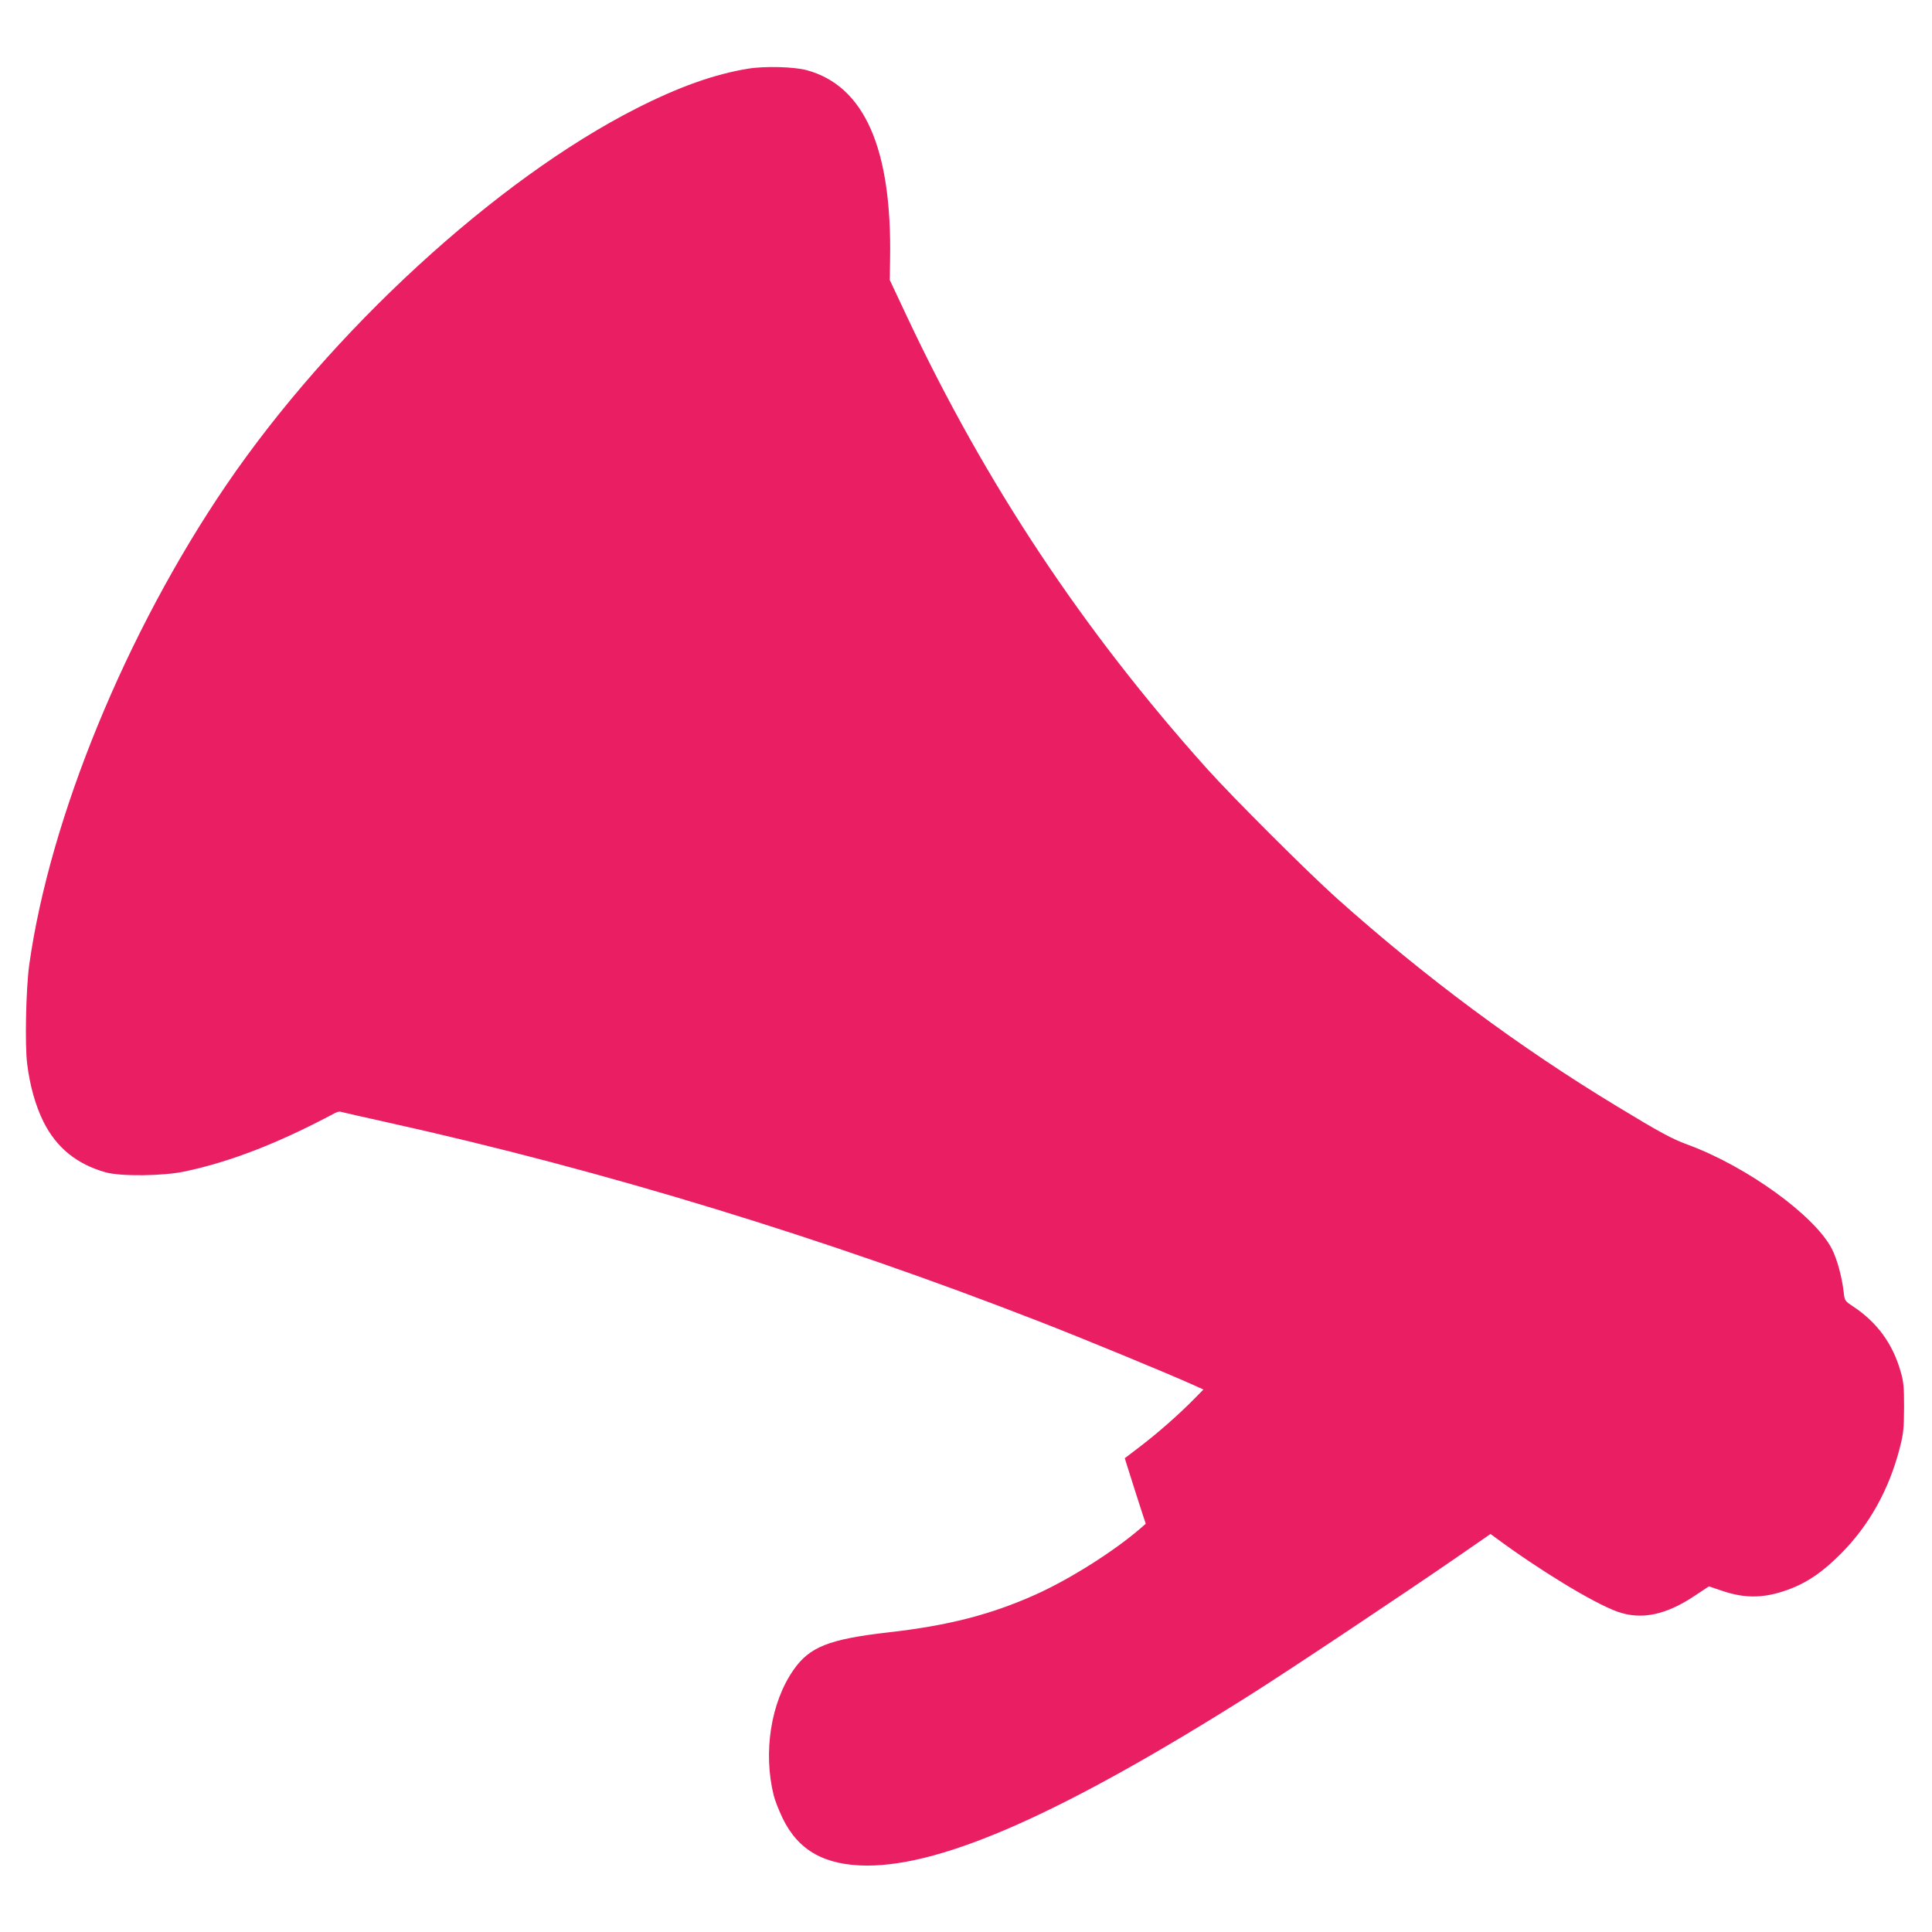
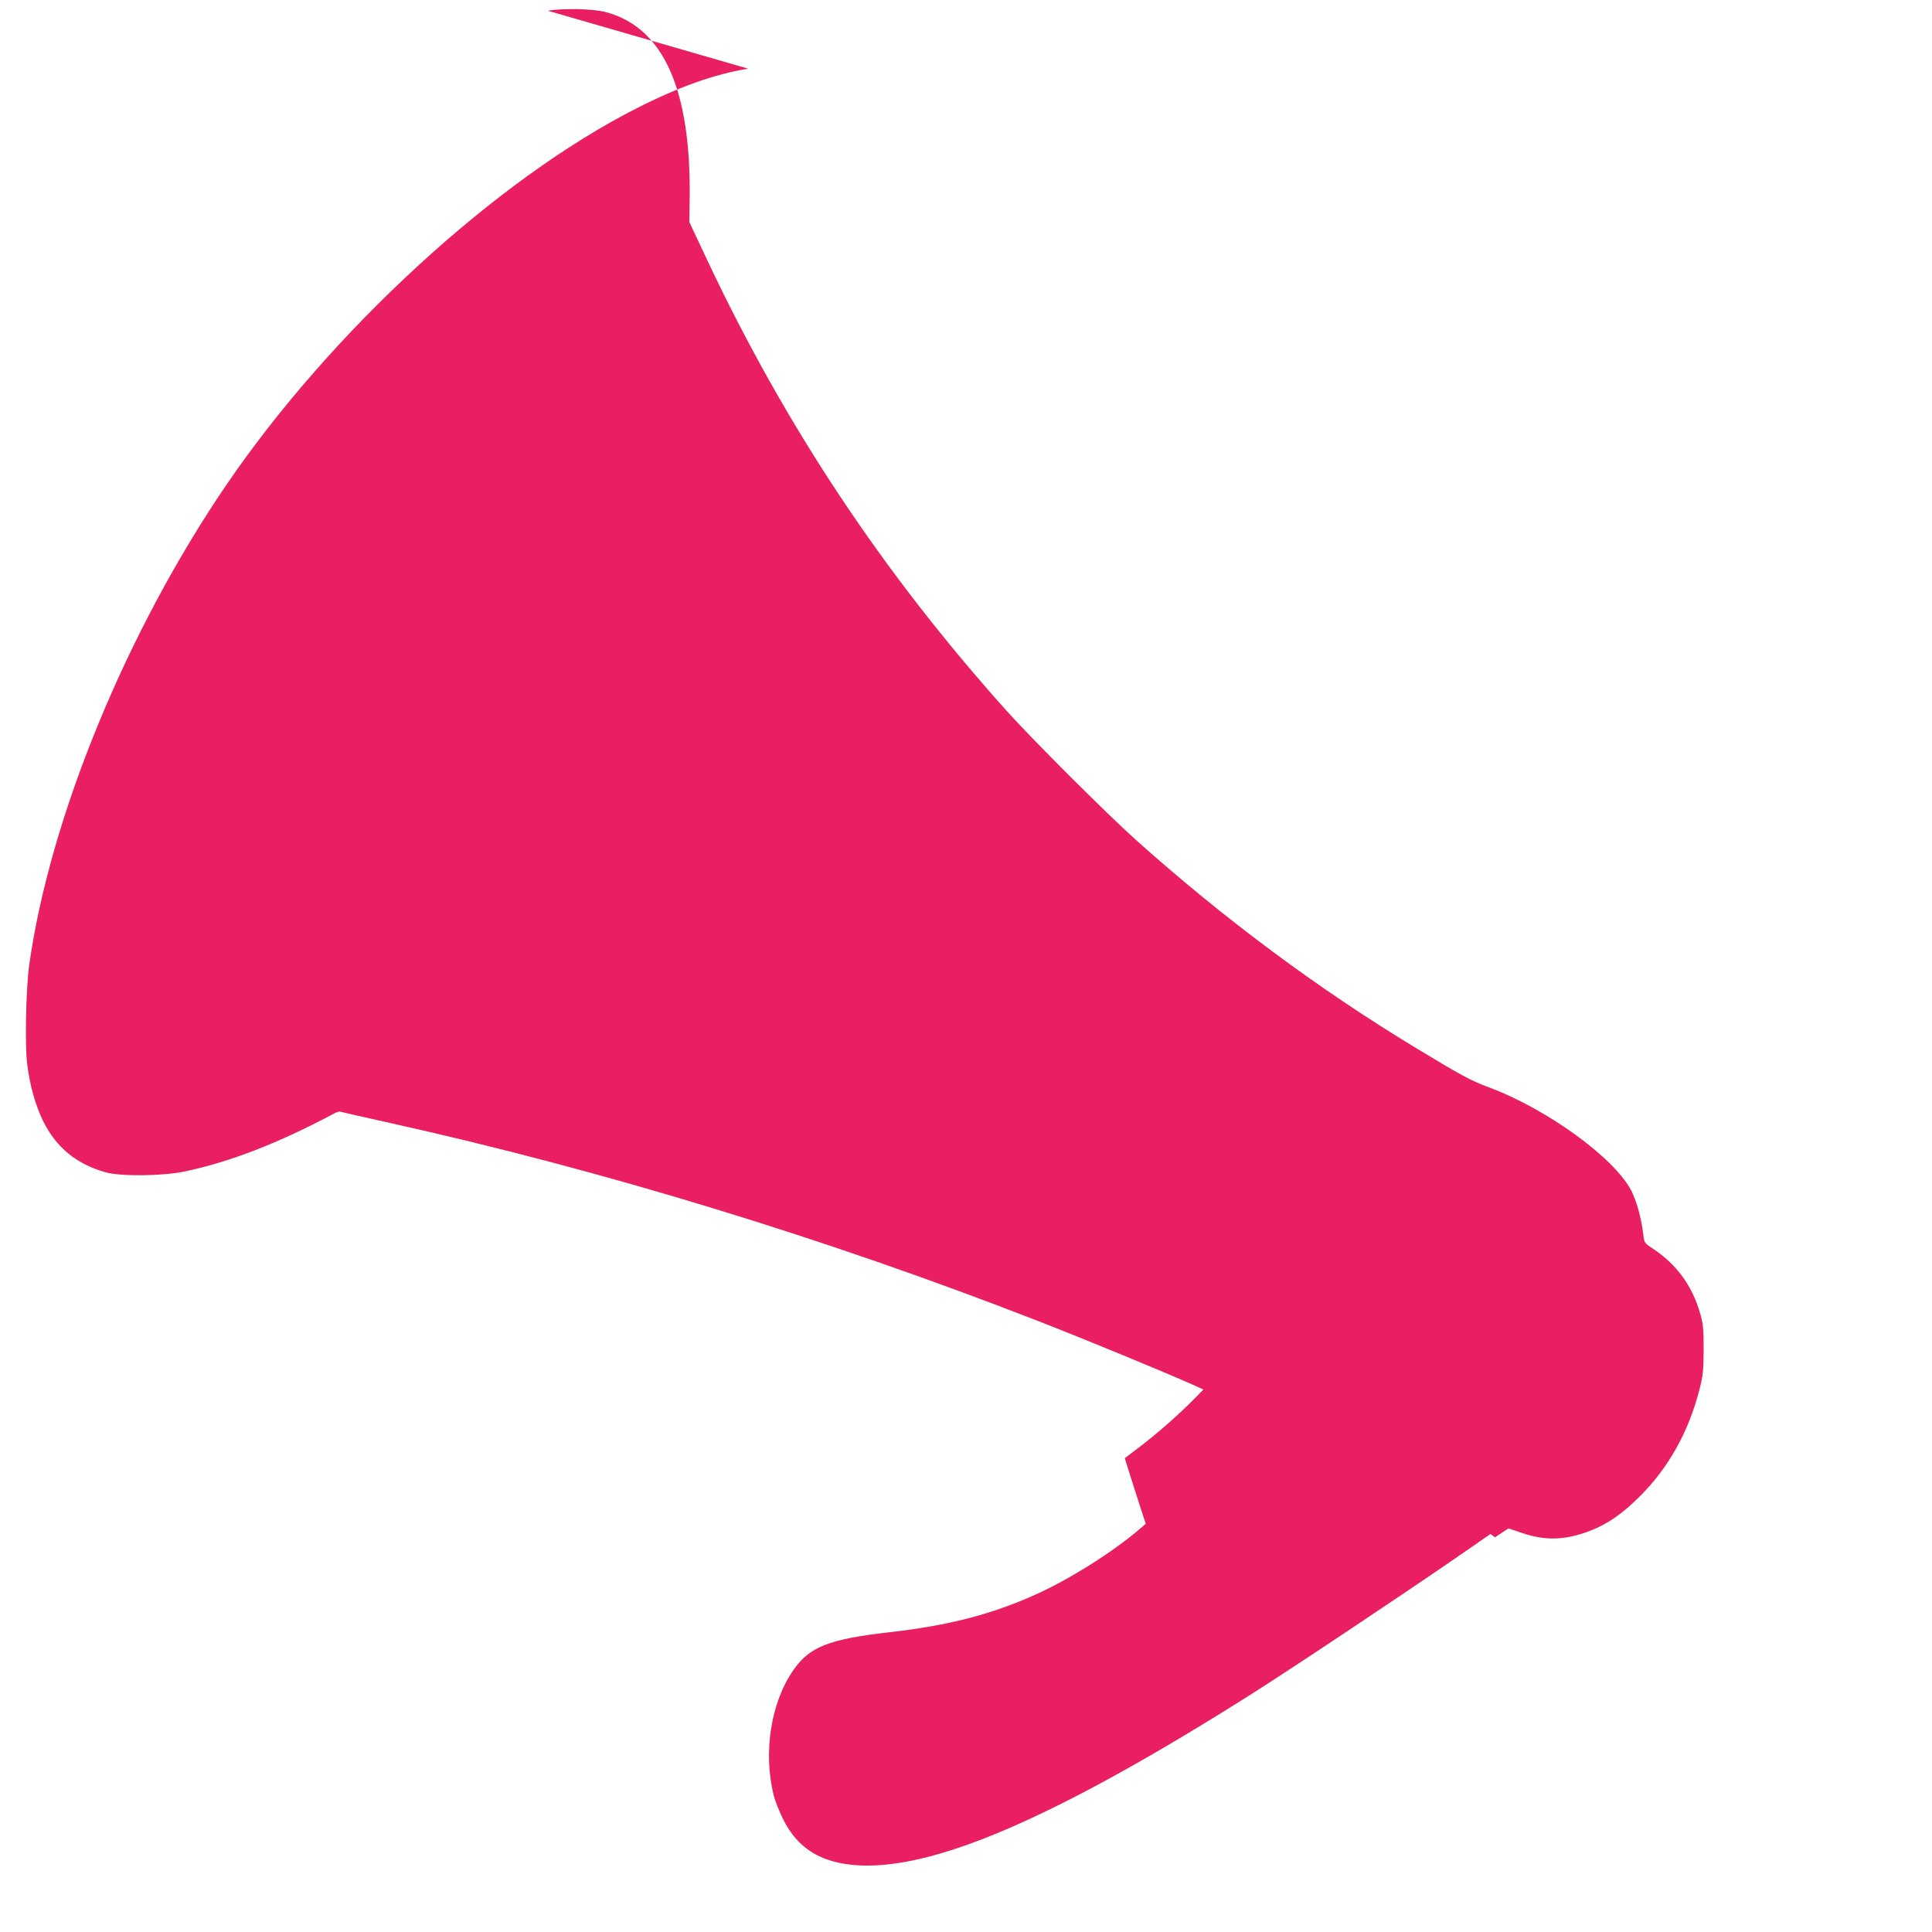
<svg xmlns="http://www.w3.org/2000/svg" version="1.0" width="1280pt" height="1280pt" viewBox="0 0 1280 1280" preserveAspectRatio="xMidYMid meet">
  <g transform="translate(0,1280) scale(0.1,-0.1)" fill="#e91e63" stroke="none">
-     <path d="M4957 12345 c-223 -36 -461 -121 -740 -263 -929 -471 -2024 -1477 -2719 -2497 -662 -972 -1167 -2202 -1304 -3175 -22 -156 -30 -533 -14 -658 18 -146 55 -276 107 -382 86 -173 221 -283 413 -337 102 -28 379 -25 525 6 302 64 619 187 989 384 16 9 34 14 40 12 6 -2 153 -36 326 -74 1423 -316 2888 -764 4300 -1314 294 -114 861 -348 1029 -424 l64 -29 -69 -70 c-97 -98 -233 -218 -351 -308 l-101 -77 13 -42 c25 -80 86 -272 106 -332 l20 -60 -33 -29 c-175 -152 -469 -338 -696 -440 -296 -133 -579 -206 -977 -251 -393 -45 -522 -96 -628 -249 -150 -215 -202 -545 -131 -831 8 -33 35 -101 59 -151 104 -215 280 -313 560 -314 511 0 1300 350 2530 1126 248 156 1022 672 1370 912 l230 159 30 -22 c291 -216 651 -435 809 -492 160 -58 325 -23 519 108 l89 59 86 -29 c163 -56 296 -50 467 18 111 45 205 111 320 226 188 188 320 425 391 700 25 98 28 127 29 270 0 137 -3 171 -23 239 -53 185 -156 325 -314 430 -56 37 -57 39 -63 95 -12 104 -45 223 -80 290 -116 220 -561 542 -950 686 -109 40 -183 80 -470 254 -650 393 -1273 856 -1860 1381 -198 178 -687 666 -861 860 -819 914 -1463 1884 -1982 2986 l-117 249 2 135 c13 736 -170 1151 -552 1255 -84 23 -280 28 -388 10z" />
+     <path d="M4957 12345 c-223 -36 -461 -121 -740 -263 -929 -471 -2024 -1477 -2719 -2497 -662 -972 -1167 -2202 -1304 -3175 -22 -156 -30 -533 -14 -658 18 -146 55 -276 107 -382 86 -173 221 -283 413 -337 102 -28 379 -25 525 6 302 64 619 187 989 384 16 9 34 14 40 12 6 -2 153 -36 326 -74 1423 -316 2888 -764 4300 -1314 294 -114 861 -348 1029 -424 l64 -29 -69 -70 c-97 -98 -233 -218 -351 -308 l-101 -77 13 -42 c25 -80 86 -272 106 -332 l20 -60 -33 -29 c-175 -152 -469 -338 -696 -440 -296 -133 -579 -206 -977 -251 -393 -45 -522 -96 -628 -249 -150 -215 -202 -545 -131 -831 8 -33 35 -101 59 -151 104 -215 280 -313 560 -314 511 0 1300 350 2530 1126 248 156 1022 672 1370 912 l230 159 30 -22 l89 59 86 -29 c163 -56 296 -50 467 18 111 45 205 111 320 226 188 188 320 425 391 700 25 98 28 127 29 270 0 137 -3 171 -23 239 -53 185 -156 325 -314 430 -56 37 -57 39 -63 95 -12 104 -45 223 -80 290 -116 220 -561 542 -950 686 -109 40 -183 80 -470 254 -650 393 -1273 856 -1860 1381 -198 178 -687 666 -861 860 -819 914 -1463 1884 -1982 2986 l-117 249 2 135 c13 736 -170 1151 -552 1255 -84 23 -280 28 -388 10z" />
  </g>
</svg>